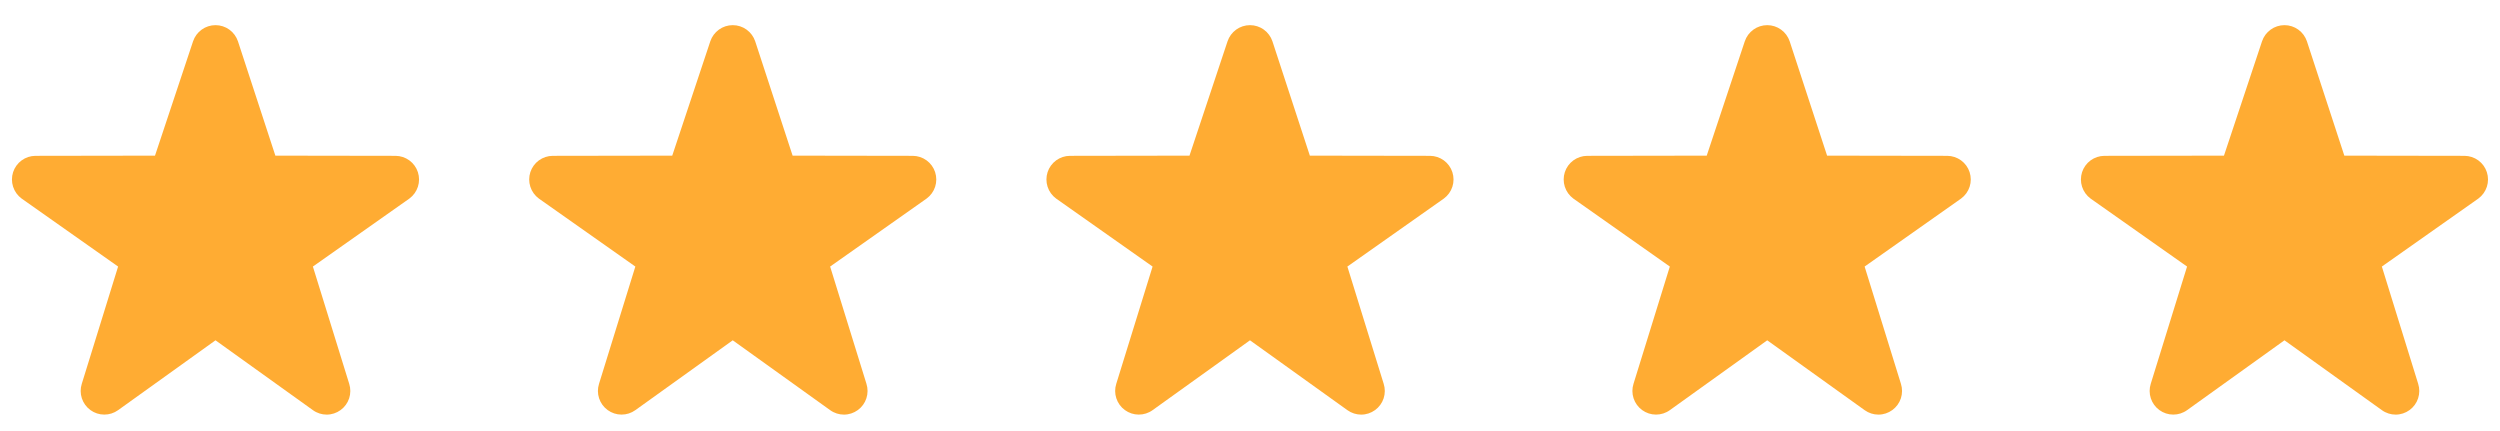
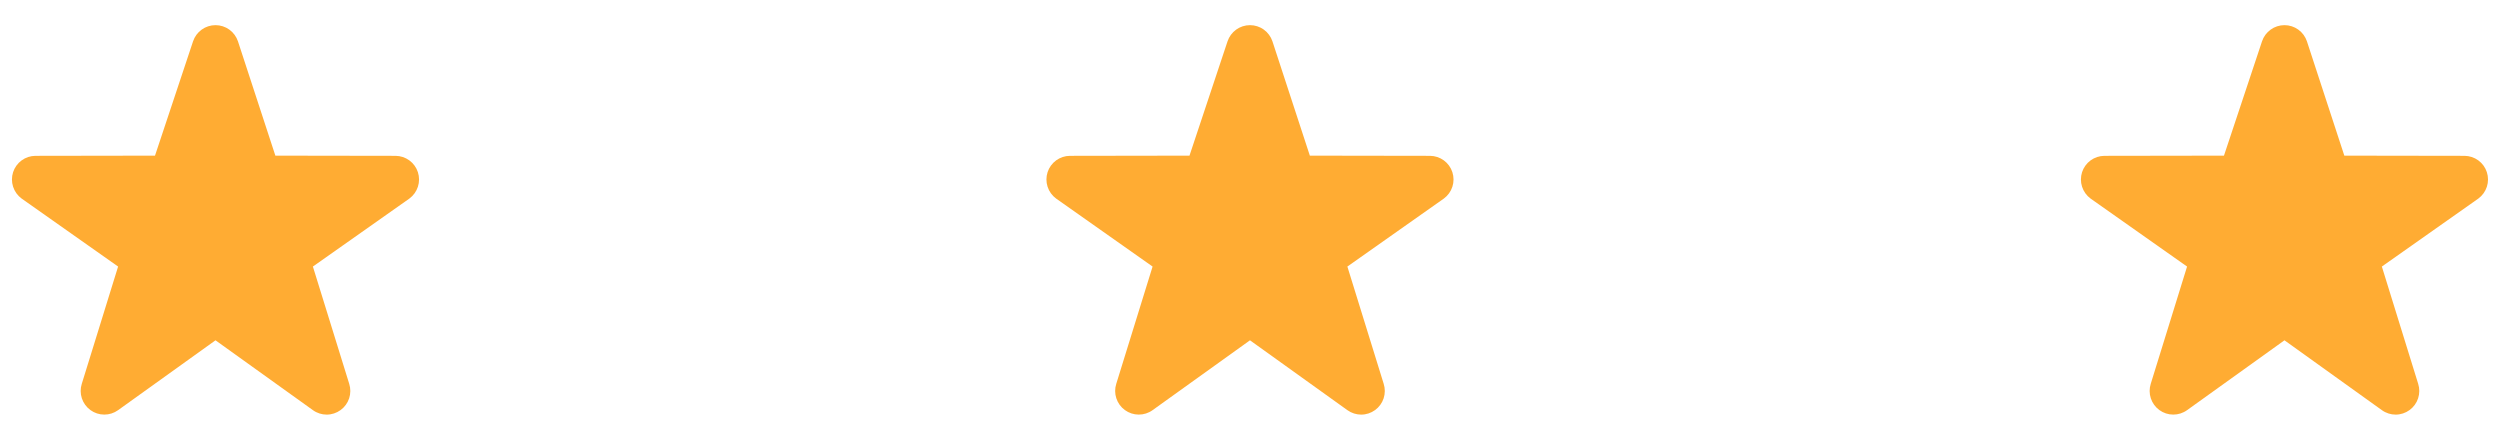
<svg xmlns="http://www.w3.org/2000/svg" width="116" height="20" viewBox="0 0 116 20" fill="none">
  <path d="M15.159 19.238C14.934 19.238 14.711 19.169 14.519 19.031L9.999 15.79L5.48 19.031C5.293 19.166 5.068 19.238 4.837 19.237C4.606 19.237 4.382 19.163 4.195 19.027C4.009 18.892 3.87 18.701 3.798 18.482C3.726 18.263 3.725 18.027 3.795 17.808L5.48 12.368L1.002 9.212C0.816 9.075 0.678 8.883 0.607 8.663C0.537 8.444 0.537 8.207 0.608 7.988C0.68 7.769 0.818 7.578 1.004 7.442C1.19 7.306 1.414 7.232 1.645 7.231L7.192 7.222L8.958 1.917C9.031 1.699 9.171 1.509 9.358 1.374C9.545 1.239 9.769 1.167 10 1.167C10.23 1.167 10.454 1.239 10.641 1.374C10.828 1.509 10.968 1.699 11.041 1.917L12.777 7.222L18.353 7.231C18.583 7.232 18.808 7.306 18.994 7.442C19.18 7.578 19.319 7.769 19.39 7.989C19.461 8.208 19.462 8.444 19.391 8.664C19.32 8.884 19.182 9.075 18.997 9.212L14.518 12.368L16.203 17.808C16.273 18.027 16.272 18.263 16.201 18.482C16.129 18.701 15.99 18.892 15.803 19.027C15.616 19.164 15.39 19.238 15.159 19.238Z" fill="#FFAC33" />
-   <path d="M39.159 19.238C38.934 19.238 38.711 19.169 38.519 19.031L33.999 15.79L29.48 19.031C29.293 19.166 29.068 19.238 28.837 19.237C28.606 19.237 28.382 19.163 28.195 19.027C28.009 18.892 27.87 18.701 27.798 18.482C27.726 18.263 27.725 18.027 27.795 17.808L29.48 12.368L25.002 9.212C24.816 9.075 24.678 8.883 24.607 8.663C24.537 8.444 24.537 8.207 24.608 7.988C24.68 7.769 24.818 7.578 25.004 7.442C25.191 7.306 25.415 7.232 25.645 7.231L31.192 7.222L32.958 1.917C33.031 1.699 33.171 1.509 33.358 1.374C33.545 1.239 33.769 1.167 34 1.167C34.23 1.167 34.455 1.239 34.641 1.374C34.828 1.509 34.968 1.699 35.041 1.917L36.777 7.222L42.353 7.231C42.583 7.232 42.808 7.306 42.994 7.442C43.18 7.578 43.319 7.769 43.39 7.989C43.461 8.208 43.462 8.444 43.391 8.664C43.32 8.884 43.182 9.075 42.996 9.212L38.518 12.368L40.203 17.808C40.273 18.027 40.272 18.263 40.2 18.482C40.129 18.701 39.99 18.892 39.803 19.027C39.616 19.164 39.391 19.238 39.159 19.238Z" fill="#FFAC33" />
  <path d="M63.159 19.238C62.934 19.238 62.711 19.169 62.519 19.031L57.999 15.79L53.48 19.031C53.293 19.166 53.068 19.238 52.837 19.237C52.606 19.237 52.382 19.163 52.195 19.027C52.009 18.892 51.87 18.701 51.798 18.482C51.726 18.263 51.725 18.027 51.795 17.808L53.48 12.368L49.002 9.212C48.816 9.075 48.678 8.883 48.607 8.663C48.537 8.444 48.537 8.207 48.608 7.988C48.68 7.769 48.818 7.578 49.004 7.442C49.191 7.306 49.414 7.232 49.645 7.231L55.192 7.222L56.958 1.917C57.031 1.699 57.171 1.509 57.358 1.374C57.545 1.239 57.769 1.167 58 1.167C58.23 1.167 58.455 1.239 58.641 1.374C58.828 1.509 58.968 1.699 59.041 1.917L60.777 7.222L66.353 7.231C66.583 7.232 66.808 7.306 66.994 7.442C67.18 7.578 67.319 7.769 67.39 7.989C67.461 8.208 67.462 8.444 67.391 8.664C67.32 8.884 67.182 9.075 66.996 9.212L62.518 12.368L64.203 17.808C64.273 18.027 64.272 18.263 64.201 18.482C64.129 18.701 63.99 18.892 63.803 19.027C63.616 19.164 63.391 19.238 63.159 19.238Z" fill="#FFAC33" />
-   <path d="M87.159 19.238C86.934 19.238 86.711 19.169 86.519 19.031L81.999 15.79L77.48 19.031C77.293 19.166 77.068 19.238 76.837 19.237C76.606 19.237 76.382 19.163 76.195 19.027C76.009 18.892 75.87 18.701 75.798 18.482C75.726 18.263 75.725 18.027 75.795 17.808L77.48 12.368L73.001 9.212C72.816 9.075 72.678 8.883 72.607 8.663C72.537 8.444 72.537 8.207 72.608 7.988C72.68 7.769 72.818 7.578 73.004 7.442C73.191 7.306 73.415 7.232 73.645 7.231L79.192 7.222L80.958 1.917C81.031 1.699 81.171 1.509 81.358 1.374C81.545 1.239 81.769 1.167 82 1.167C82.23 1.167 82.454 1.239 82.641 1.374C82.828 1.509 82.968 1.699 83.041 1.917L84.777 7.222L90.353 7.231C90.583 7.232 90.808 7.306 90.994 7.442C91.18 7.578 91.319 7.769 91.39 7.989C91.461 8.208 91.462 8.444 91.391 8.664C91.32 8.884 91.182 9.075 90.996 9.212L86.518 12.368L88.203 17.808C88.273 18.027 88.272 18.263 88.201 18.482C88.129 18.701 87.99 18.892 87.803 19.027C87.616 19.164 87.391 19.238 87.159 19.238Z" fill="#FFAC33" />
  <path d="M111.159 19.238C110.934 19.238 110.711 19.169 110.519 19.031L105.999 15.79L101.48 19.031C101.293 19.166 101.068 19.238 100.837 19.237C100.606 19.237 100.382 19.163 100.195 19.027C100.009 18.892 99.87 18.701 99.798 18.482C99.726 18.263 99.725 18.027 99.795 17.808L101.48 12.368L97.001 9.212C96.816 9.075 96.678 8.883 96.607 8.663C96.537 8.444 96.537 8.207 96.608 7.988C96.68 7.769 96.818 7.578 97.004 7.442C97.191 7.306 97.415 7.232 97.645 7.231L103.192 7.222L104.958 1.917C105.031 1.699 105.171 1.509 105.358 1.374C105.545 1.239 105.769 1.167 106 1.167C106.23 1.167 106.454 1.239 106.641 1.374C106.828 1.509 106.968 1.699 107.041 1.917L108.777 7.222L114.353 7.231C114.583 7.232 114.808 7.306 114.994 7.442C115.18 7.578 115.319 7.769 115.39 7.989C115.461 8.208 115.462 8.444 115.391 8.664C115.32 8.884 115.182 9.075 114.997 9.212L110.518 12.368L112.203 17.808C112.273 18.027 112.272 18.263 112.2 18.482C112.129 18.701 111.99 18.892 111.803 19.027C111.616 19.164 111.39 19.238 111.159 19.238Z" fill="#FFAC33" />
</svg>